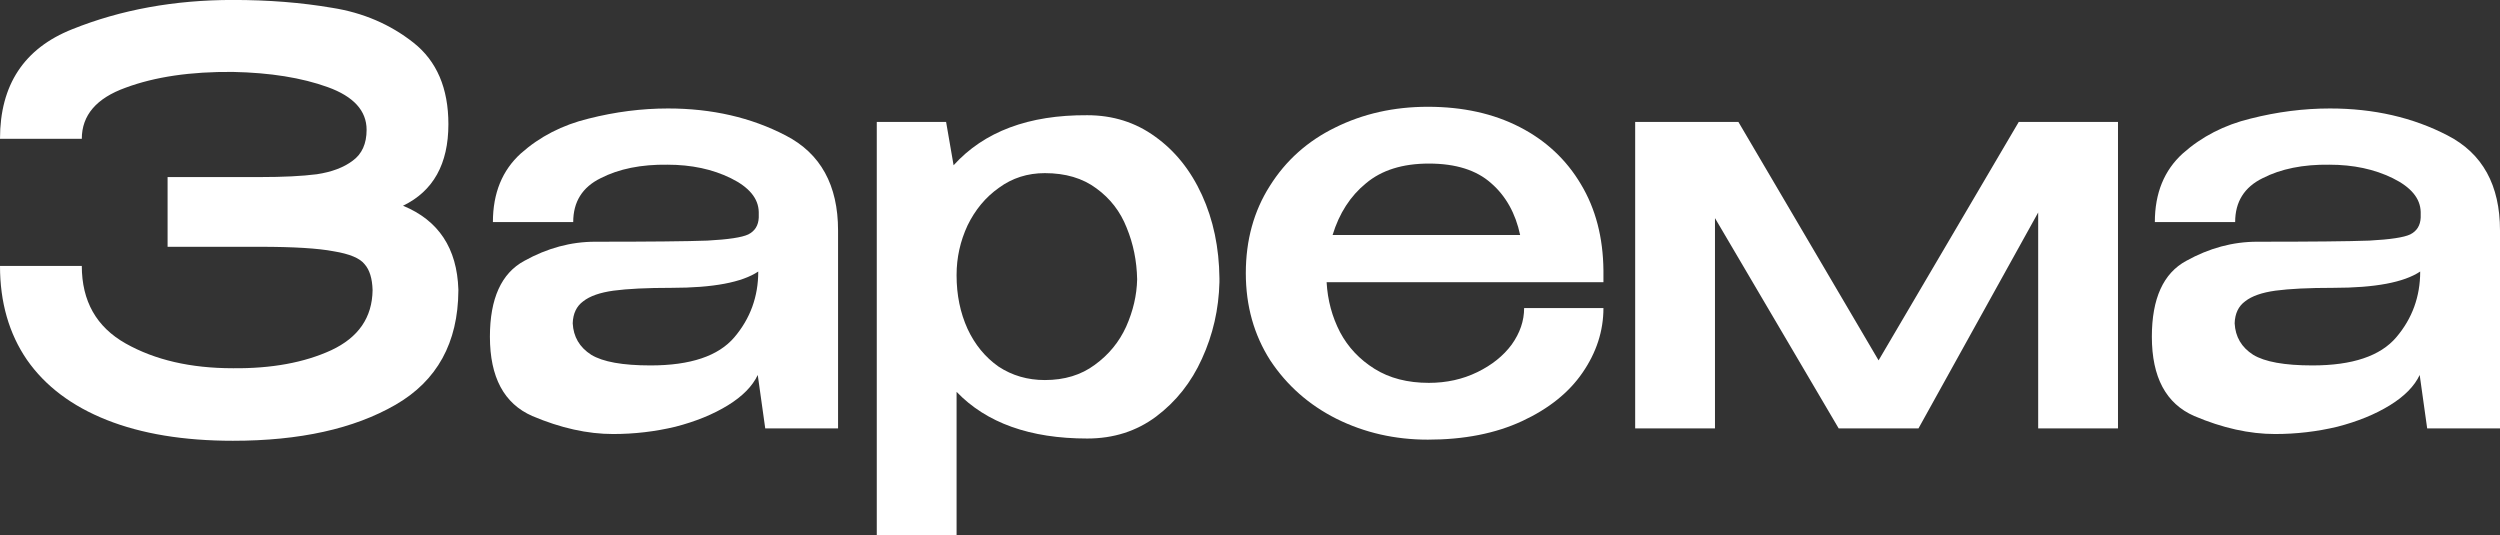
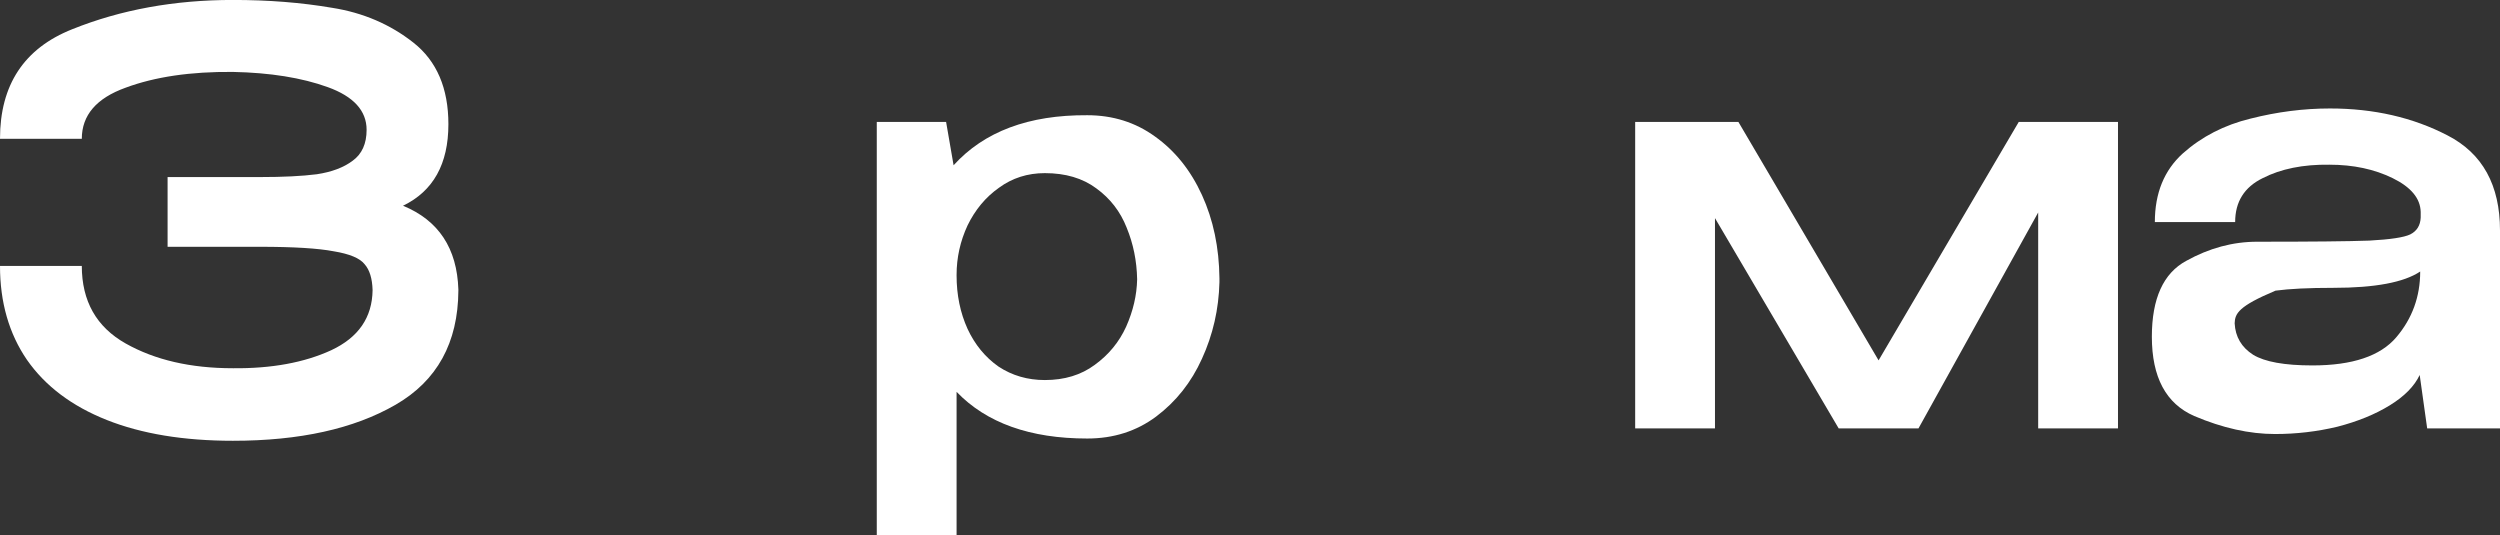
<svg xmlns="http://www.w3.org/2000/svg" width="411" height="88" viewBox="0 0 411 88" fill="none">
  <rect x="0" y="0" width="411" height="88" fill="#333333" stroke="none" />
  <path d="M75.357 47.782C75.302 56.348 71.858 62.603 65.025 66.547C58.192 70.491 49.281 72.463 38.294 72.463C30.203 72.463 23.288 71.323 17.548 69.043C11.808 66.763 7.435 63.466 4.428 59.152C1.476 54.838 0 49.693 0 43.715H13.448C13.448 49.508 15.853 53.76 20.664 56.471C25.474 59.183 31.351 60.538 38.294 60.538C44.635 60.6 50.019 59.614 54.447 57.58C58.93 55.485 61.199 52.188 61.253 47.69C61.199 45.779 60.761 44.362 59.941 43.438C59.176 42.452 57.481 41.743 54.857 41.312C52.288 40.819 48.243 40.572 42.721 40.572H27.552V29.11H42.721C46.548 29.11 49.664 28.956 52.069 28.648C54.529 28.278 56.497 27.538 57.973 26.429C59.504 25.32 60.269 23.625 60.269 21.345C60.269 18.202 58.137 15.861 53.873 14.32C49.609 12.779 44.416 11.947 38.294 11.824C31.351 11.762 25.474 12.625 20.664 14.412C15.853 16.138 13.448 18.942 13.448 22.824H0C0 13.95 3.963 7.942 11.89 4.799C19.871 1.594 28.672 -0.008 38.294 -0.008C44.143 -0.008 49.582 0.424 54.611 1.286C59.695 2.087 64.15 3.998 67.977 7.017C71.804 10.037 73.717 14.505 73.717 20.421C73.717 26.953 71.23 31.421 66.255 33.824C72.104 36.227 75.138 40.819 75.357 47.597V47.782Z" fill="white" />
-   <path d="M109.816 17.832C117.032 17.832 123.482 19.311 129.167 22.27C134.907 25.227 137.777 30.435 137.777 37.891V70.429H125.805L124.575 61.648C123.701 63.496 122.061 65.16 119.656 66.639C117.25 68.118 114.38 69.289 111.046 70.152C107.711 70.953 104.294 71.353 100.796 71.353C96.587 71.353 92.159 70.368 87.512 68.395C82.865 66.362 80.542 62.017 80.542 55.362C80.542 49.076 82.428 44.917 86.2 42.883C89.972 40.788 93.853 39.74 97.844 39.74C106.754 39.74 112.904 39.678 116.294 39.555C119.738 39.37 121.979 39.031 123.017 38.538C124.111 37.984 124.685 37.059 124.739 35.765V34.841C124.685 32.622 123.154 30.774 120.148 29.295C117.141 27.816 113.67 27.076 109.734 27.076C105.415 27.015 101.752 27.754 98.746 29.295C95.739 30.774 94.236 33.177 94.236 36.505H81.034C81.034 31.76 82.565 28.001 85.626 25.227C88.742 22.454 92.459 20.544 96.778 19.496C101.151 18.387 105.497 17.832 109.816 17.832ZM106.946 60.076C113.506 60.076 118.098 58.536 120.722 55.454C123.345 52.373 124.657 48.768 124.657 44.639C121.979 46.426 117.223 47.32 110.39 47.32C106.344 47.32 103.174 47.474 100.878 47.782C98.636 48.09 96.969 48.676 95.876 49.538C94.782 50.34 94.209 51.541 94.154 53.143C94.263 55.362 95.275 57.087 97.188 58.32C99.101 59.491 102.354 60.076 106.946 60.076Z" fill="white" />
  <path d="M200.476 46.395C200.366 50.833 199.41 55.023 197.606 58.967C195.856 62.849 193.342 66.023 190.062 68.488C186.836 70.891 183.065 72.093 178.746 72.093C169.343 72.093 162.182 69.536 157.262 64.421V87.992H144.142V20.051H155.54L156.77 27.169C161.8 21.622 169.125 18.88 178.746 18.942C182.955 18.942 186.673 20.113 189.898 22.454C193.178 24.796 195.747 28.001 197.606 32.068C199.464 36.135 200.421 40.695 200.476 45.748V46.395ZM171.776 62.48C175.001 62.48 177.735 61.648 179.976 59.984C182.272 58.32 183.994 56.225 185.142 53.698C186.29 51.11 186.891 48.522 186.946 45.933C186.891 42.914 186.317 40.079 185.224 37.429C184.185 34.779 182.518 32.622 180.222 30.959C177.981 29.295 175.165 28.463 171.776 28.463C168.933 28.463 166.419 29.264 164.232 30.866C162.046 32.407 160.324 34.471 159.066 37.059C157.864 39.648 157.262 42.359 157.262 45.194V45.286C157.262 48.491 157.864 51.418 159.066 54.068C160.269 56.656 161.964 58.721 164.15 60.261C166.391 61.74 168.933 62.48 171.776 62.48Z" fill="white" />
-   <path d="M263.605 46.395H218.096C218.26 49.353 218.998 52.096 220.31 54.622C221.622 57.087 223.508 59.09 225.968 60.631C228.428 62.172 231.407 62.942 234.906 62.942C237.803 62.942 240.454 62.356 242.859 61.185C245.265 60.015 247.151 58.505 248.517 56.656C249.884 54.746 250.567 52.743 250.567 50.648H263.605C263.605 54.407 262.457 57.95 260.161 61.278C257.92 64.544 254.613 67.194 250.239 69.228C245.866 71.261 240.7 72.278 234.742 72.278C229.33 72.278 224.328 71.138 219.736 68.858C215.198 66.578 211.563 63.373 208.83 59.244C206.151 55.054 204.812 50.278 204.812 44.917C204.812 39.494 206.124 34.718 208.748 30.589C211.372 26.398 214.952 23.194 219.49 20.975C224.082 18.695 229.166 17.555 234.742 17.555C240.481 17.555 245.511 18.665 249.829 20.883C254.148 23.101 257.51 26.244 259.915 30.311C262.32 34.317 263.55 39.031 263.605 44.454V44.917V46.395ZM234.906 26.891C230.587 26.891 227.143 27.97 224.574 30.127C222.004 32.222 220.173 35.057 219.08 38.631H249.911C249.146 35.057 247.561 32.222 245.155 30.127C242.75 27.97 239.333 26.891 234.906 26.891Z" fill="white" />
  <path d="M348.197 20.051V70.429H335.077V34.933L315.398 70.429H302.278L281.942 35.858V70.429H268.822V20.051H285.796L308.838 59.244L331.879 20.051H348.197Z" fill="white" />
-   <path d="M383.038 17.832C390.254 17.832 396.705 19.311 402.39 22.27C408.13 25.227 411 30.435 411 37.891V70.429H399.028L397.798 61.648C396.923 63.496 395.284 65.16 392.878 66.639C390.473 68.118 387.603 69.289 384.268 70.152C380.934 70.953 377.517 71.353 374.018 71.353C369.809 71.353 365.381 70.368 360.735 68.395C356.088 66.362 353.765 62.017 353.765 55.362C353.765 49.076 355.651 44.917 359.423 42.883C363.195 40.788 367.076 39.74 371.067 39.74C379.977 39.74 386.127 39.678 389.516 39.555C392.96 39.37 395.202 39.031 396.24 38.538C397.334 37.984 397.908 37.059 397.962 35.765V34.841C397.908 32.622 396.377 30.774 393.37 29.295C390.364 27.816 386.892 27.076 382.956 27.076C378.638 27.015 374.975 27.754 371.969 29.295C368.962 30.774 367.459 33.177 367.459 36.505H354.257C354.257 31.76 355.787 28.001 358.849 25.227C361.965 22.454 365.682 20.544 370.001 19.496C374.374 18.387 378.72 17.832 383.038 17.832ZM380.168 60.076C386.728 60.076 391.32 58.536 393.944 55.454C396.568 52.373 397.88 48.768 397.88 44.639C395.202 46.426 390.446 47.32 383.612 47.32C379.567 47.32 376.396 47.474 374.1 47.782C371.859 48.09 370.192 48.676 369.099 49.538C368.005 50.34 367.431 51.541 367.377 53.143C367.486 55.362 368.497 57.087 370.411 58.32C372.324 59.491 375.576 60.076 380.168 60.076Z" fill="white" />
+   <path d="M383.038 17.832C390.254 17.832 396.705 19.311 402.39 22.27C408.13 25.227 411 30.435 411 37.891V70.429H399.028L397.798 61.648C396.923 63.496 395.284 65.16 392.878 66.639C390.473 68.118 387.603 69.289 384.268 70.152C380.934 70.953 377.517 71.353 374.018 71.353C369.809 71.353 365.381 70.368 360.735 68.395C356.088 66.362 353.765 62.017 353.765 55.362C353.765 49.076 355.651 44.917 359.423 42.883C363.195 40.788 367.076 39.74 371.067 39.74C379.977 39.74 386.127 39.678 389.516 39.555C392.96 39.37 395.202 39.031 396.24 38.538C397.334 37.984 397.908 37.059 397.962 35.765V34.841C397.908 32.622 396.377 30.774 393.37 29.295C390.364 27.816 386.892 27.076 382.956 27.076C378.638 27.015 374.975 27.754 371.969 29.295C368.962 30.774 367.459 33.177 367.459 36.505H354.257C354.257 31.76 355.787 28.001 358.849 25.227C361.965 22.454 365.682 20.544 370.001 19.496C374.374 18.387 378.72 17.832 383.038 17.832ZM380.168 60.076C386.728 60.076 391.32 58.536 393.944 55.454C396.568 52.373 397.88 48.768 397.88 44.639C395.202 46.426 390.446 47.32 383.612 47.32C379.567 47.32 376.396 47.474 374.1 47.782C368.005 50.34 367.431 51.541 367.377 53.143C367.486 55.362 368.497 57.087 370.411 58.32C372.324 59.491 375.576 60.076 380.168 60.076Z" fill="white" />
</svg>